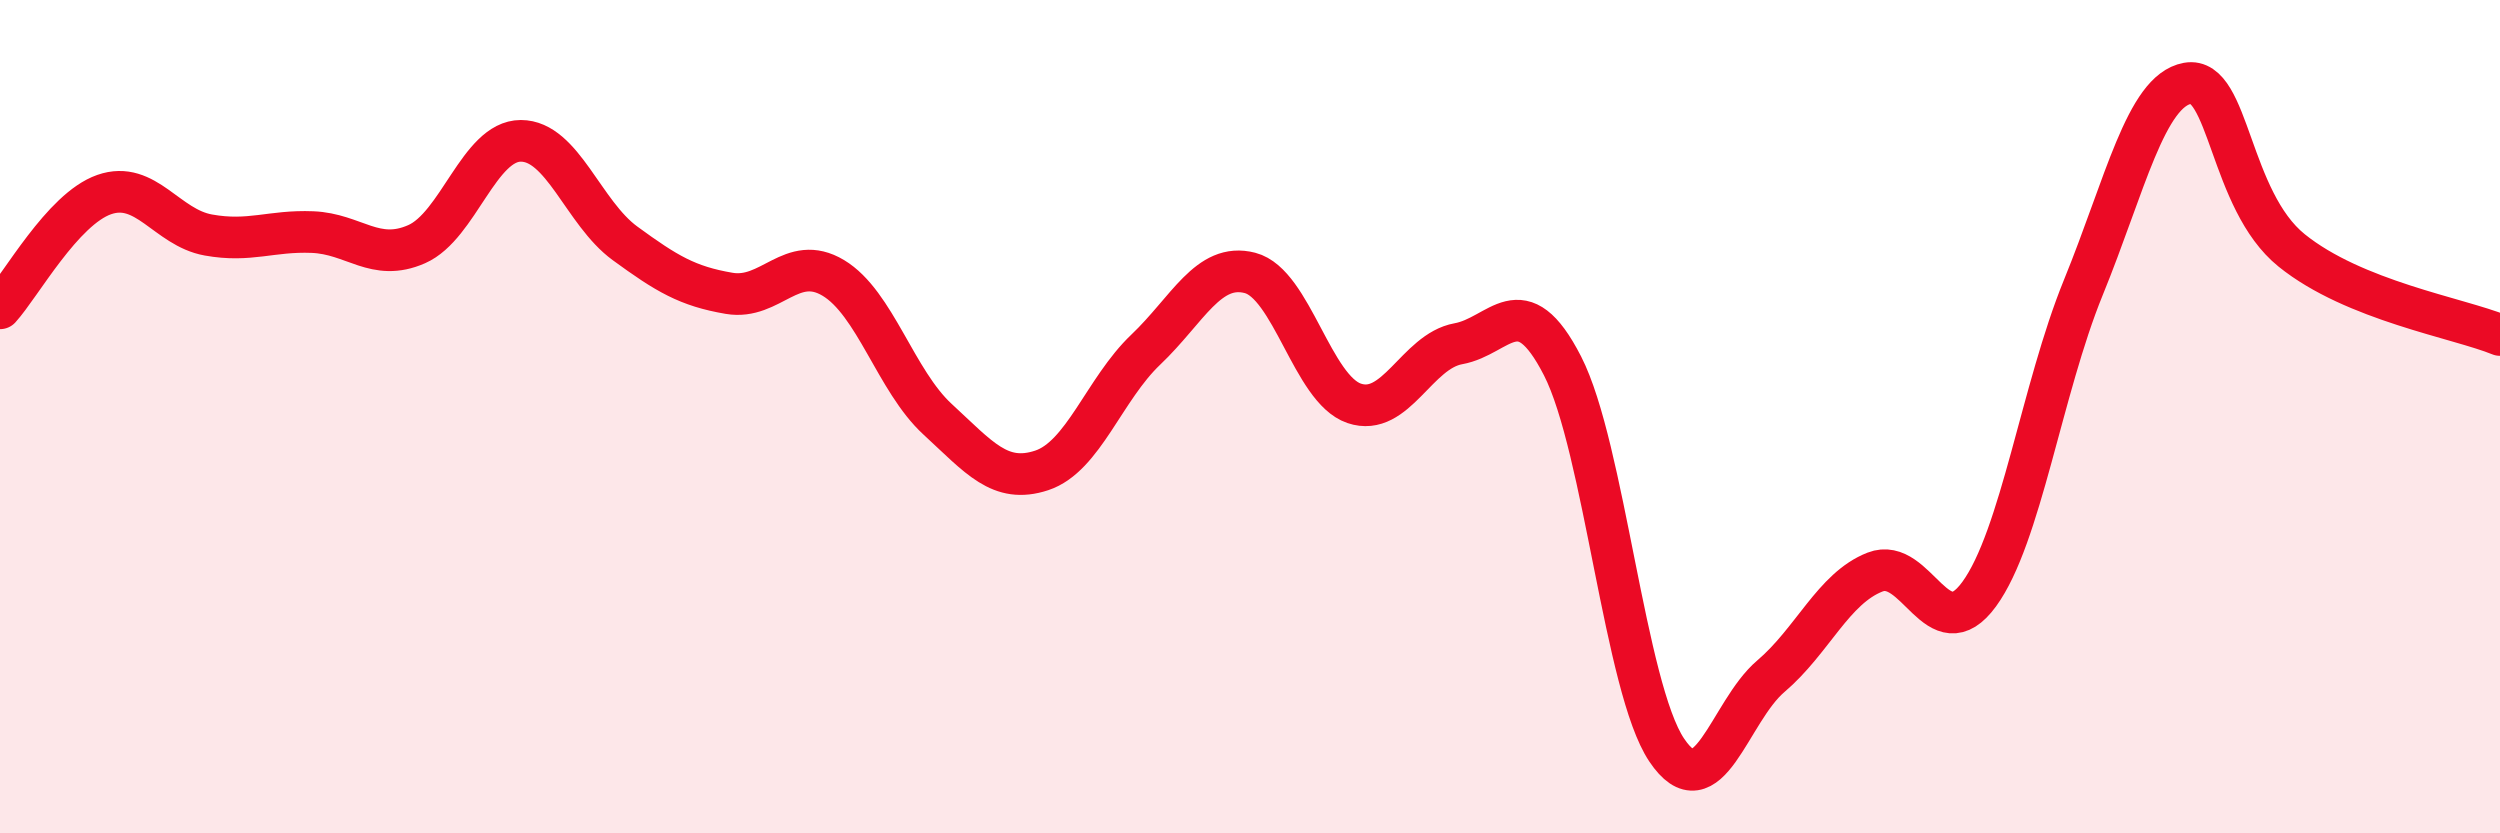
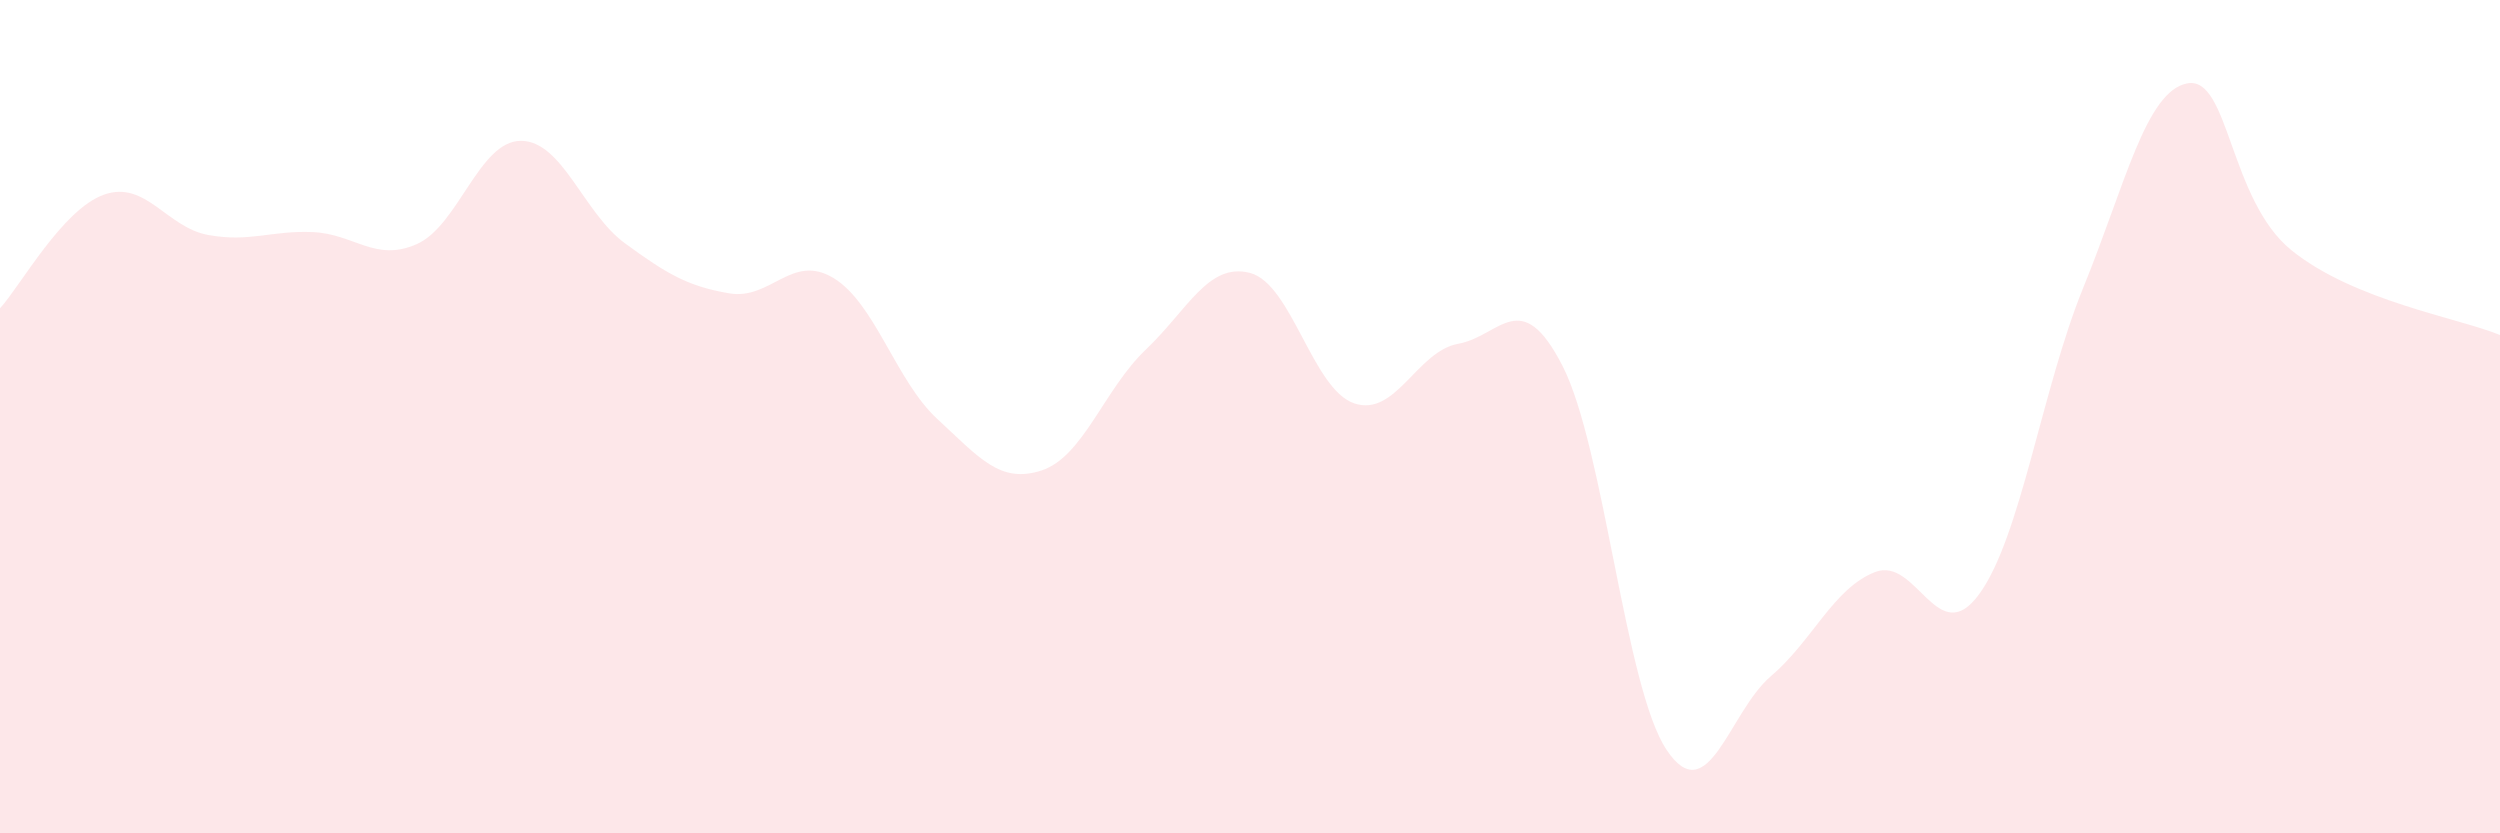
<svg xmlns="http://www.w3.org/2000/svg" width="60" height="20" viewBox="0 0 60 20">
  <path d="M 0,7.4 C 0.5,6.85 1.5,5.02 2.5,4.67 C 3.5,4.32 4,5.46 5,5.64 C 6,5.82 6.5,5.53 7.5,5.57 C 8.5,5.61 9,6.3 10,5.86 C 11,5.42 11.5,3.38 12.5,3.38 C 13.5,3.38 14,5.11 15,5.84 C 16,6.57 16.5,6.87 17.5,7.04 C 18.5,7.21 19,6.07 20,6.67 C 21,7.27 21.5,9.14 22.5,10.06 C 23.5,10.98 24,11.62 25,11.29 C 26,10.96 26.5,9.34 27.5,8.39 C 28.5,7.44 29,6.29 30,6.55 C 31,6.81 31.5,9.34 32.5,9.68 C 33.5,10.02 34,8.43 35,8.25 C 36,8.07 36.5,6.83 37.5,8.78 C 38.5,10.73 39,16.51 40,18 C 41,19.49 41.5,17.08 42.5,16.23 C 43.5,15.38 44,14.12 45,13.73 C 46,13.34 46.5,15.63 47.5,14.26 C 48.5,12.89 49,9.35 50,6.9 C 51,4.45 51.5,2.18 52.5,2 C 53.5,1.82 53.5,4.8 55,6.01 C 56.5,7.22 59,7.63 60,8.04L60 20L0 20Z" fill="#EB0A25" opacity="0.1" stroke-linecap="round" stroke-linejoin="round" />
-   <path d="M 0,7.4 C 0.5,6.85 1.5,5.02 2.5,4.67 C 3.5,4.32 4,5.46 5,5.64 C 6,5.82 6.5,5.53 7.5,5.57 C 8.5,5.61 9,6.3 10,5.86 C 11,5.42 11.5,3.38 12.5,3.38 C 13.5,3.38 14,5.11 15,5.84 C 16,6.57 16.5,6.87 17.5,7.04 C 18.5,7.21 19,6.07 20,6.67 C 21,7.27 21.5,9.14 22.5,10.06 C 23.5,10.98 24,11.62 25,11.29 C 26,10.96 26.5,9.34 27.5,8.39 C 28.5,7.44 29,6.29 30,6.55 C 31,6.81 31.5,9.34 32.5,9.68 C 33.5,10.02 34,8.43 35,8.25 C 36,8.07 36.5,6.83 37.5,8.78 C 38.5,10.73 39,16.51 40,18 C 41,19.49 41.5,17.08 42.5,16.23 C 43.5,15.38 44,14.12 45,13.73 C 46,13.34 46.5,15.63 47.5,14.26 C 48.5,12.89 49,9.35 50,6.9 C 51,4.45 51.5,2.18 52.5,2 C 53.5,1.82 53.5,4.8 55,6.01 C 56.5,7.22 59,7.63 60,8.04" stroke="#EB0A25" stroke-width="1" fill="none" stroke-linecap="round" stroke-linejoin="round" />
</svg>